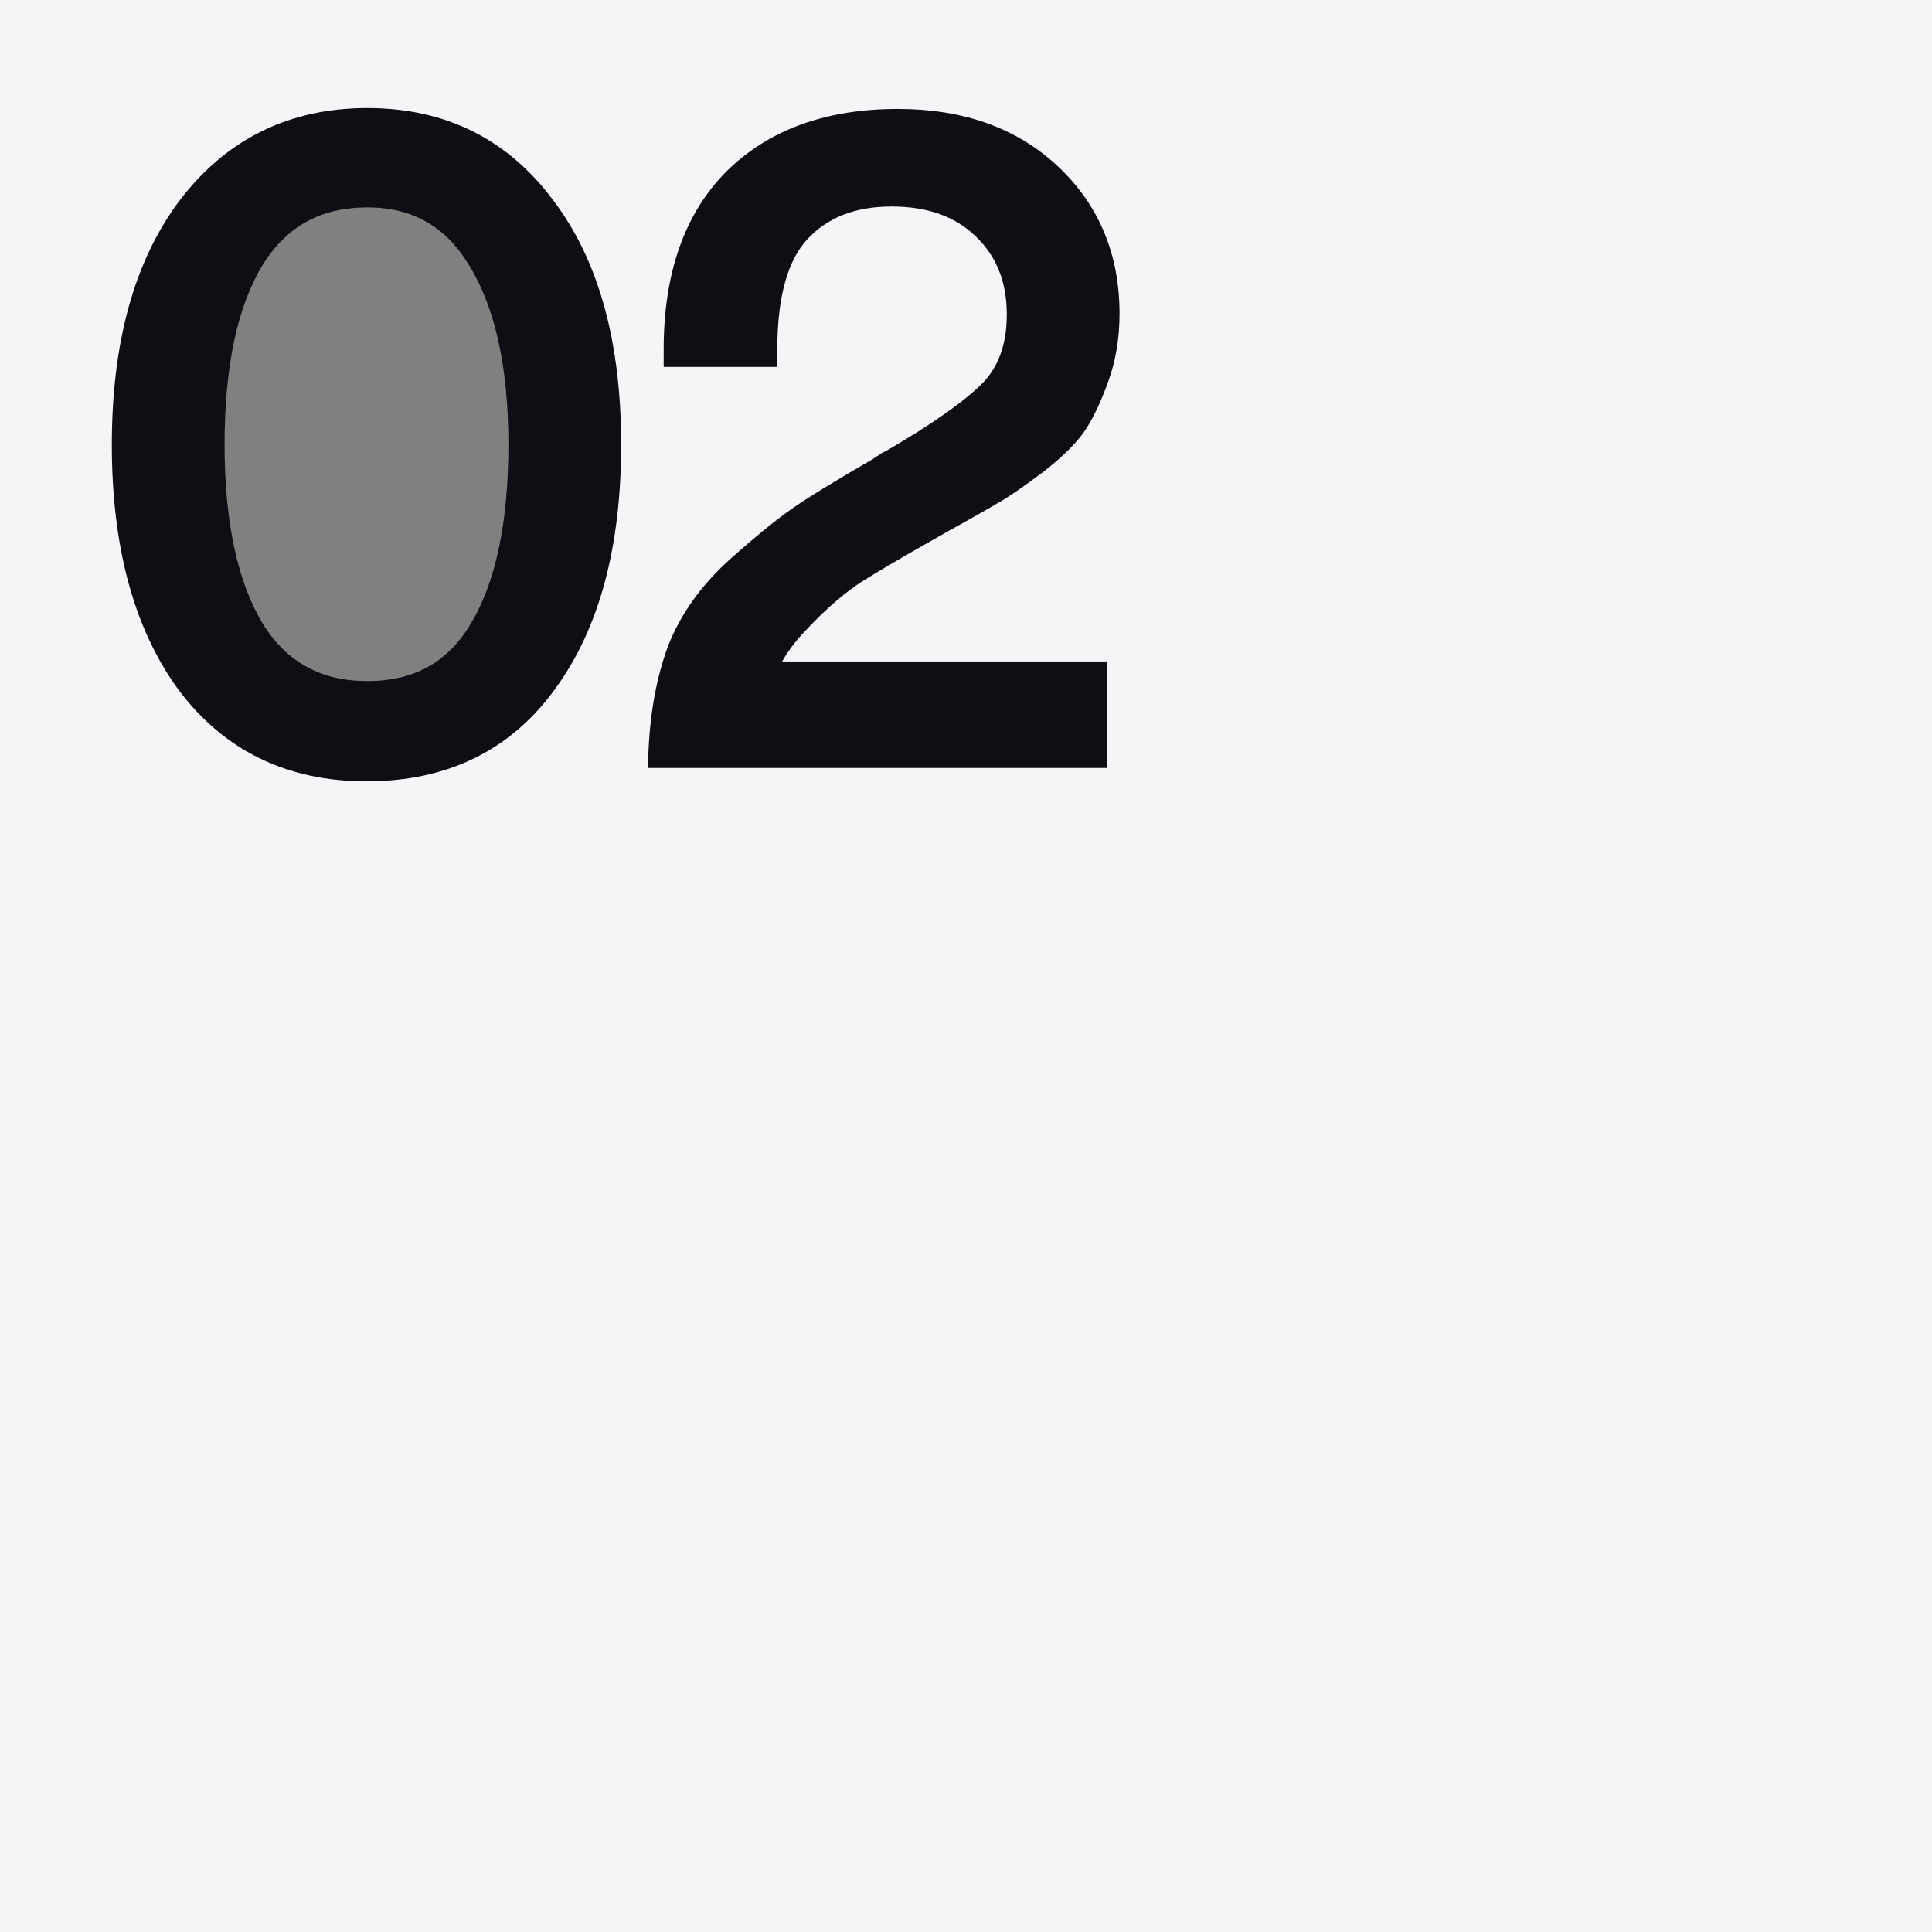
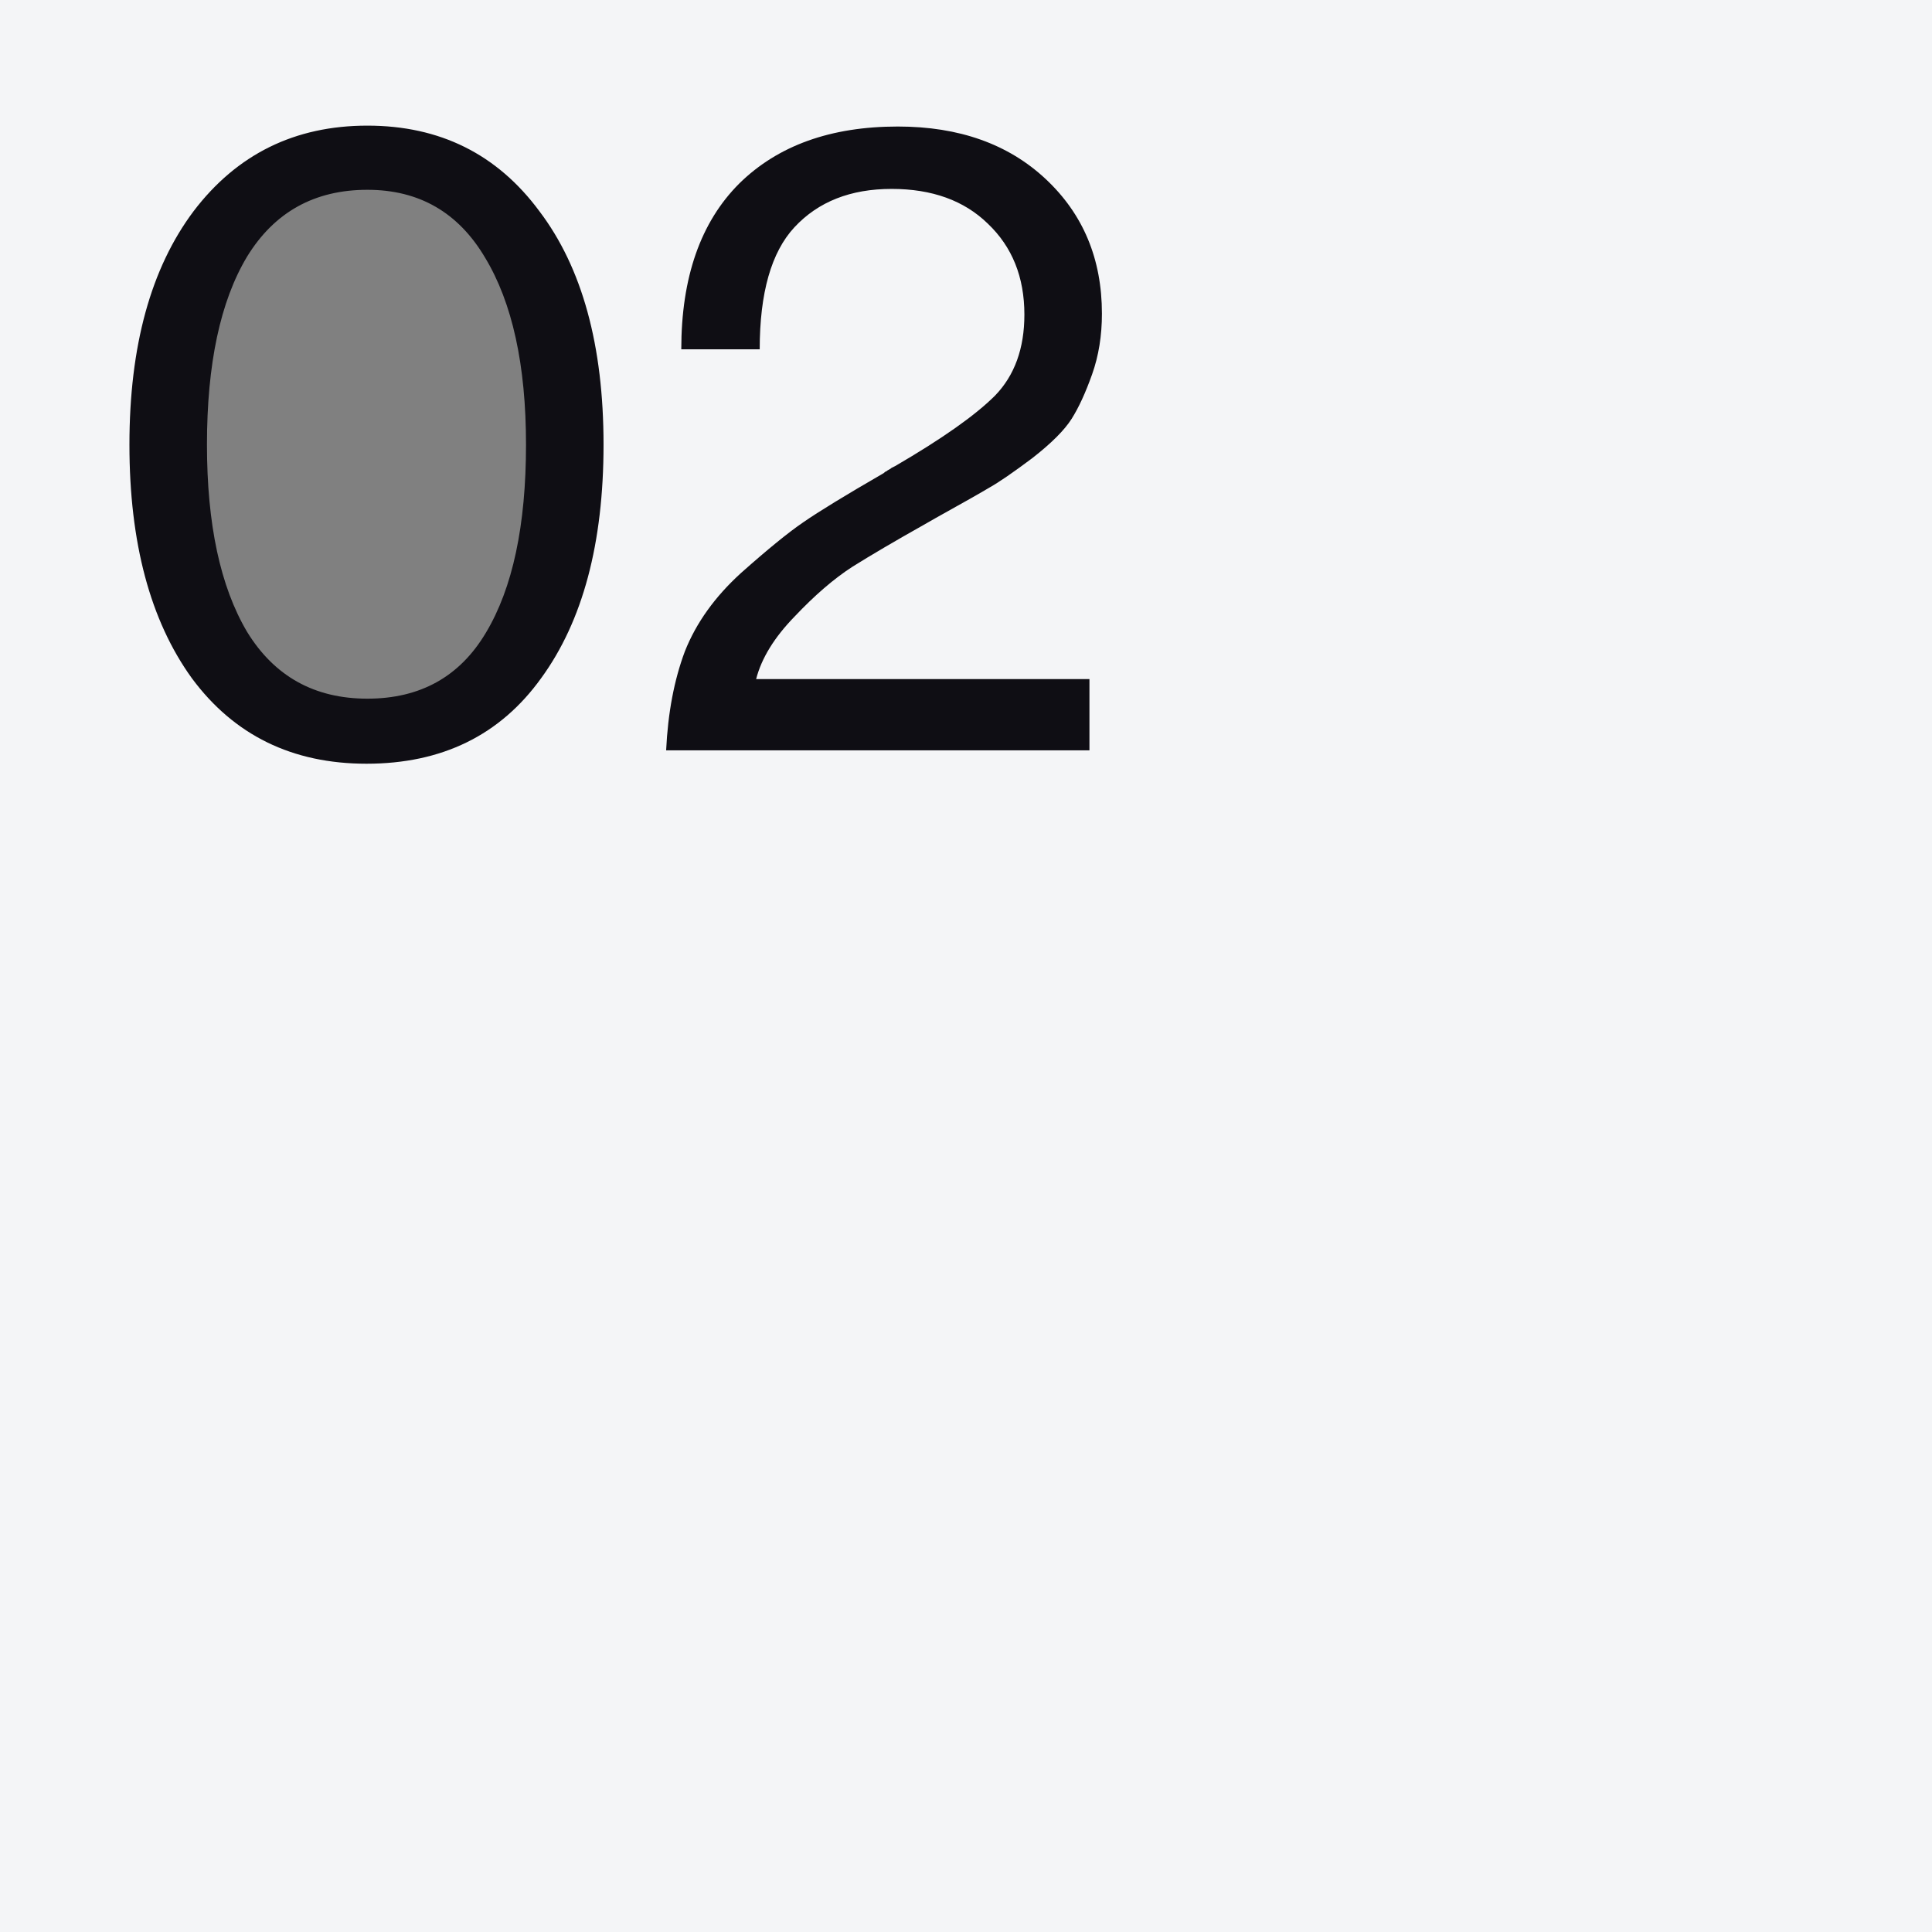
<svg xmlns="http://www.w3.org/2000/svg" width="878" height="878" viewBox="0 0 878 878" fill="none">
  <rect x="0" y="0" width="878" height="878" fill="#808080" stroke="none" />
  <path fill-rule="evenodd" clip-rule="evenodd" d="M878 0H0V878H878V0ZM205.82 310.931C194.043 316.31 180.936 319 166.5 319C152.064 319 138.957 316.31 127.18 310.931C115.403 305.402 106.096 298.08 99.257 288.966C92.419 279.701 89 269.391 89 258.034V146.19C89 134.684 92.419 124.374 99.257 115.259C106.096 105.994 115.403 98.672 127.18 93.293C138.957 87.764 152.064 85 166.5 85C180.936 85 194.043 87.764 205.82 93.293C217.597 98.672 226.904 105.994 233.743 115.259C240.581 124.374 244 134.684 244 146.19V258.034C244 269.391 240.581 279.701 233.743 288.966C226.904 298.08 217.597 305.402 205.82 310.931Z" fill="#F4F5F7" />
  <path d="M166.55 347.075C132.8 347.075 106.34 334.115 87.17 308.195C68.27 282.005 58.82 246.635 58.82 202.085C58.82 157.265 68.54 121.895 87.98 95.975C107.69 70.055 134.015 57.095 166.955 57.095C199.895 57.095 225.95 70.055 245.12 95.975C264.56 121.625 274.28 156.995 274.28 202.085C274.28 246.905 264.83 282.275 245.93 308.195C227.3 334.115 200.84 347.075 166.55 347.075ZM112.28 287.135C124.7 307.385 142.925 317.51 166.955 317.51C190.985 317.51 208.94 307.52 220.82 287.54C232.97 267.29 239.045 238.805 239.045 202.085C239.045 165.905 232.835 137.555 220.415 117.035C208.265 96.515 190.445 86.255 166.955 86.255C142.925 86.255 124.7 96.38 112.28 116.63C100.13 136.88 94.055 165.365 94.055 202.085C94.055 238.265 100.13 266.615 112.28 287.135ZM302.725 341C303.535 323.99 306.37 309.005 311.23 296.045C316.36 283.085 324.865 271.205 336.745 260.405C348.895 249.605 358.345 241.91 365.095 237.32C372.115 232.46 384.265 225.035 401.545 215.045C402.085 214.505 402.49 214.235 402.76 214.235C403.03 213.965 403.435 213.695 403.975 213.425C404.515 213.155 404.92 212.885 405.19 212.615C405.73 212.345 406.27 212.075 406.81 211.805C428.14 199.385 443.26 188.72 452.17 179.81C461.08 170.63 465.535 158.345 465.535 142.955C465.535 125.945 460 112.175 448.93 101.645C438.13 91.115 423.55 85.85 405.19 85.85C386.56 85.85 371.845 91.655 361.045 103.265C350.515 114.605 345.25 133.1 345.25 158.75H309.61C309.61 126.08 318.385 100.97 335.935 83.42C353.485 66.14 377.515 57.5 408.025 57.5C435.835 57.5 458.245 65.465 475.255 81.395C492.265 97.325 500.77 117.71 500.77 142.55C500.77 152.54 499.285 161.72 496.315 170.09C493.345 178.46 490.24 185.21 487 190.34C483.76 195.47 477.82 201.41 469.18 208.16C460.54 214.64 454.06 219.095 449.74 221.525C445.69 223.955 437.59 228.545 425.44 235.295C423.01 236.645 421.12 237.725 419.77 238.535C406.81 245.825 396.01 252.17 387.37 257.57C379 262.97 370.225 270.53 361.045 280.25C351.865 289.7 346.06 299.15 343.63 308.6H495.1V341H302.725Z" fill="#0F0E14" />
-   <path d="M87.17 308.195L80.683 312.876L80.71 312.914L80.738 312.952L87.17 308.195ZM87.98 95.975L81.612 91.133L81.596 91.154L81.58 91.175L87.98 95.975ZM245.12 95.975L238.688 100.732L238.716 100.77L238.744 100.807L245.12 95.975ZM245.93 308.195L239.466 303.482L239.45 303.504L239.434 303.526L245.93 308.195ZM112.28 287.135L105.396 291.211L105.428 291.265L105.461 291.318L112.28 287.135ZM220.82 287.54L213.96 283.424L213.952 283.438L213.944 283.451L220.82 287.54ZM220.415 117.035L213.531 121.111L213.551 121.144L213.571 121.177L220.415 117.035ZM112.28 116.63L105.461 112.447L105.44 112.481L105.42 112.514L112.28 116.63ZM166.55 339.075C135.197 339.075 111.182 327.209 93.602 303.438L80.738 312.952C101.498 341.021 130.403 355.075 166.55 355.075V339.075ZM93.657 303.514C76.051 279.117 66.82 245.577 66.82 202.085H50.82C50.82 247.693 60.489 284.893 80.683 312.876L93.657 303.514ZM66.82 202.085C66.82 158.346 76.311 124.867 94.38 100.775L81.58 91.175C60.769 118.923 50.82 156.184 50.82 202.085H66.82ZM94.348 100.817C112.525 76.914 136.48 65.095 166.955 65.095V49.095C131.55 49.095 102.855 63.196 81.612 91.133L94.348 100.817ZM166.955 65.095C197.423 65.095 221.065 76.903 238.688 100.732L251.552 91.218C230.835 63.206 202.367 49.095 166.955 49.095V65.095ZM238.744 100.807C256.781 124.606 266.28 158.056 266.28 202.085H282.28C282.28 155.934 272.339 118.644 251.496 91.143L238.744 100.807ZM266.28 202.085C266.28 245.866 257.041 279.379 239.466 303.482L252.394 312.908C272.619 285.171 282.28 247.944 282.28 202.085H266.28ZM239.434 303.526C222.433 327.179 198.489 339.075 166.55 339.075V355.075C203.191 355.075 232.167 341.051 252.426 312.864L239.434 303.526ZM105.461 291.318C119.356 313.973 140.182 325.51 166.955 325.51V309.51C145.668 309.51 130.044 300.797 119.1 282.952L105.461 291.318ZM166.955 325.51C193.69 325.51 214.316 314.133 227.696 291.629L213.944 283.451C203.564 300.907 188.28 309.51 166.955 309.51V325.51ZM227.68 291.656C240.881 269.655 247.045 239.518 247.045 202.085H231.045C231.045 238.092 225.059 264.925 213.96 283.424L227.68 291.656ZM247.045 202.085C247.045 165.133 240.726 135.143 227.259 112.893L213.571 121.177C224.944 139.967 231.045 166.677 231.045 202.085H247.045ZM227.299 112.959C213.736 90.052 193.324 78.255 166.955 78.255V94.255C187.566 94.255 202.794 102.978 213.531 121.111L227.299 112.959ZM166.955 78.255C140.182 78.255 119.356 89.792 105.461 112.447L119.1 120.813C130.044 102.968 145.668 94.255 166.955 94.255V78.255ZM105.42 112.514C92.219 134.515 86.055 164.652 86.055 202.085H102.055C102.055 166.078 108.041 139.245 119.14 120.746L105.42 112.514ZM86.055 202.085C86.055 239.014 92.231 268.977 105.396 291.211L119.164 283.059C108.029 264.253 102.055 237.516 102.055 202.085H86.055ZM302.725 341L294.734 340.619L294.335 349H302.725V341ZM311.23 296.045L303.791 293.101L303.765 293.168L303.739 293.236L311.23 296.045ZM336.745 260.405L331.43 254.426L331.397 254.455L331.364 254.485L336.745 260.405ZM365.095 237.32L369.593 243.935L369.621 243.917L369.649 243.898L365.095 237.32ZM401.545 215.045L405.549 221.971L406.459 221.445L407.202 220.702L401.545 215.045ZM402.76 214.235V222.235H406.074L408.417 219.892L402.76 214.235ZM403.975 213.425L400.397 206.27L400.397 206.27L403.975 213.425ZM405.19 212.615L401.612 205.46L400.451 206.04L399.533 206.958L405.19 212.615ZM406.81 211.805L410.388 218.96L410.615 218.847L410.835 218.718L406.81 211.805ZM452.17 179.81L457.827 185.467L457.869 185.425L457.911 185.382L452.17 179.81ZM448.93 101.645L443.345 107.373L443.38 107.407L443.416 107.441L448.93 101.645ZM361.045 103.265L355.187 97.816L355.183 97.821L361.045 103.265ZM345.25 158.75V166.75H353.25V158.75H345.25ZM309.61 158.75H301.61V166.75H309.61V158.75ZM335.935 83.42L330.322 77.719L330.3 77.741L330.278 77.763L335.935 83.42ZM475.255 81.395L469.786 87.234L469.786 87.234L475.255 81.395ZM496.315 170.09L488.776 167.415L488.775 167.415L496.315 170.09ZM487 190.34L493.764 194.612L493.764 194.612L487 190.34ZM469.18 208.16L473.98 214.56L474.043 214.513L474.105 214.464L469.18 208.16ZM449.74 221.525L445.818 214.552L445.72 214.607L445.624 214.665L449.74 221.525ZM425.44 235.295L429.325 242.288L429.325 242.288L425.44 235.295ZM419.77 238.535L423.692 245.508L423.79 245.453L423.886 245.395L419.77 238.535ZM387.37 257.57L383.13 250.786L383.081 250.816L383.033 250.848L387.37 257.57ZM361.045 280.25L366.783 285.824L366.822 285.784L366.861 285.743L361.045 280.25ZM343.63 308.6L335.882 306.608L333.313 316.6H343.63V308.6ZM495.1 308.6H503.1V300.6H495.1V308.6ZM495.1 341V349H503.1V341H495.1ZM310.716 341.381C311.495 325.017 314.211 310.88 318.721 298.854L303.739 293.236C298.529 307.13 295.575 322.963 294.734 340.619L310.716 341.381ZM318.668 298.989C323.285 287.326 331.013 276.428 342.126 266.325L331.364 254.485C318.717 265.982 309.435 278.844 303.791 293.101L318.668 298.989ZM342.06 266.384C354.152 255.636 363.287 248.223 369.593 243.935L360.596 230.705C353.402 235.596 343.638 243.574 331.43 254.426L342.06 266.384ZM369.649 243.898C376.376 239.24 388.276 231.957 405.549 221.971L397.541 208.119C380.254 218.113 367.854 225.68 360.541 230.742L369.649 243.898ZM407.202 220.702C407.284 220.62 407.101 220.821 406.691 221.094C406.476 221.237 406.072 221.486 405.503 221.713C404.95 221.935 403.996 222.235 402.76 222.235V206.235C400.22 206.235 398.417 207.38 397.816 207.781C397.001 208.324 396.346 208.93 395.888 209.388L407.202 220.702ZM408.417 219.892C408.094 220.215 407.827 220.405 407.704 220.486C407.574 220.573 407.512 220.601 407.553 220.58L400.397 206.27C399.481 206.728 398.229 207.453 397.103 208.578L408.417 219.892ZM407.553 220.58C408.469 220.122 409.721 219.397 410.847 218.272L399.533 206.958C399.856 206.635 400.123 206.445 400.246 206.364C400.376 206.277 400.438 206.249 400.397 206.27L407.553 220.58ZM408.768 219.77C409.308 219.5 409.848 219.23 410.388 218.96L403.232 204.65C402.692 204.92 402.152 205.19 401.612 205.46L408.768 219.77ZM410.835 218.718C432.307 206.216 448.162 195.132 457.827 185.467L446.513 174.153C438.358 182.308 423.973 192.554 402.784 204.892L410.835 218.718ZM457.911 185.382C468.555 174.415 473.535 159.976 473.535 142.955H457.535C457.535 156.714 453.605 166.845 446.429 174.238L457.911 185.382ZM473.535 142.955C473.535 124.028 467.289 108.068 454.444 95.849L443.416 107.441C452.71 116.282 457.535 127.862 457.535 142.955H473.535ZM454.515 95.917C441.908 83.626 425.156 77.85 405.19 77.85V93.85C421.944 93.85 434.351 98.604 443.345 107.373L454.515 95.917ZM405.19 77.85C384.761 77.85 367.767 84.293 355.187 97.816L366.902 108.714C375.923 99.017 388.358 93.85 405.19 93.85V77.85ZM355.183 97.821C342.618 111.353 337.25 132.326 337.25 158.75H353.25C353.25 133.874 358.412 117.857 366.907 108.709L355.183 97.821ZM345.25 150.75H309.61V166.75H345.25V150.75ZM317.61 158.75C317.61 127.505 325.972 104.697 341.592 89.077L330.278 77.763C310.798 97.243 301.61 124.655 301.61 158.75H317.61ZM341.548 89.121C357.262 73.648 379.085 65.5 408.025 65.5V49.5C375.945 49.5 349.708 58.632 330.322 77.719L341.548 89.121ZM408.025 65.5C434.221 65.5 454.537 72.953 469.786 87.234L480.723 75.556C461.952 57.977 437.449 49.5 408.025 49.5V65.5ZM469.786 87.234C485.066 101.544 492.77 119.759 492.77 142.55H508.77C508.77 115.661 499.464 93.106 480.723 75.556L469.786 87.234ZM492.77 142.55C492.77 151.741 491.405 160.004 488.776 167.415L503.854 172.765C507.165 163.436 508.77 153.339 508.77 142.55H492.77ZM488.775 167.415C485.921 175.458 483.05 181.613 480.236 186.068L493.764 194.612C497.43 188.807 500.768 181.462 503.854 172.765L488.775 167.415ZM480.236 186.068C477.735 190.029 472.657 195.292 464.255 201.856L474.105 214.464C482.983 207.528 489.785 200.911 493.764 194.612L480.236 186.068ZM464.38 201.76C455.773 208.215 449.648 212.398 445.818 214.552L453.662 228.498C458.472 225.792 465.307 221.065 473.98 214.56L464.38 201.76ZM445.624 214.665C441.707 217.015 433.723 221.542 421.555 228.302L429.325 242.288C441.457 235.548 449.673 230.895 453.856 228.385L445.624 214.665ZM421.555 228.302C419.096 229.668 417.117 230.798 415.654 231.675L423.886 245.395C425.123 244.652 426.924 243.622 429.325 242.288L421.555 228.302ZM415.848 231.562C402.824 238.888 391.91 245.299 383.13 250.786L391.61 264.354C400.11 259.041 410.796 252.762 423.692 245.508L415.848 231.562ZM383.033 250.848C373.974 256.692 364.711 264.718 355.229 274.757L366.861 285.743C375.739 276.342 384.026 269.248 391.707 264.292L383.033 250.848ZM355.307 274.676C345.483 284.788 338.759 295.418 335.882 306.608L351.378 310.592C353.36 302.882 358.247 294.612 366.783 285.824L355.307 274.676ZM343.63 316.6H495.1V300.6H343.63V316.6ZM487.1 308.6V341H503.1V308.6H487.1ZM495.1 333H302.725V349H495.1V333Z" fill="#0F0E14" />
</svg>